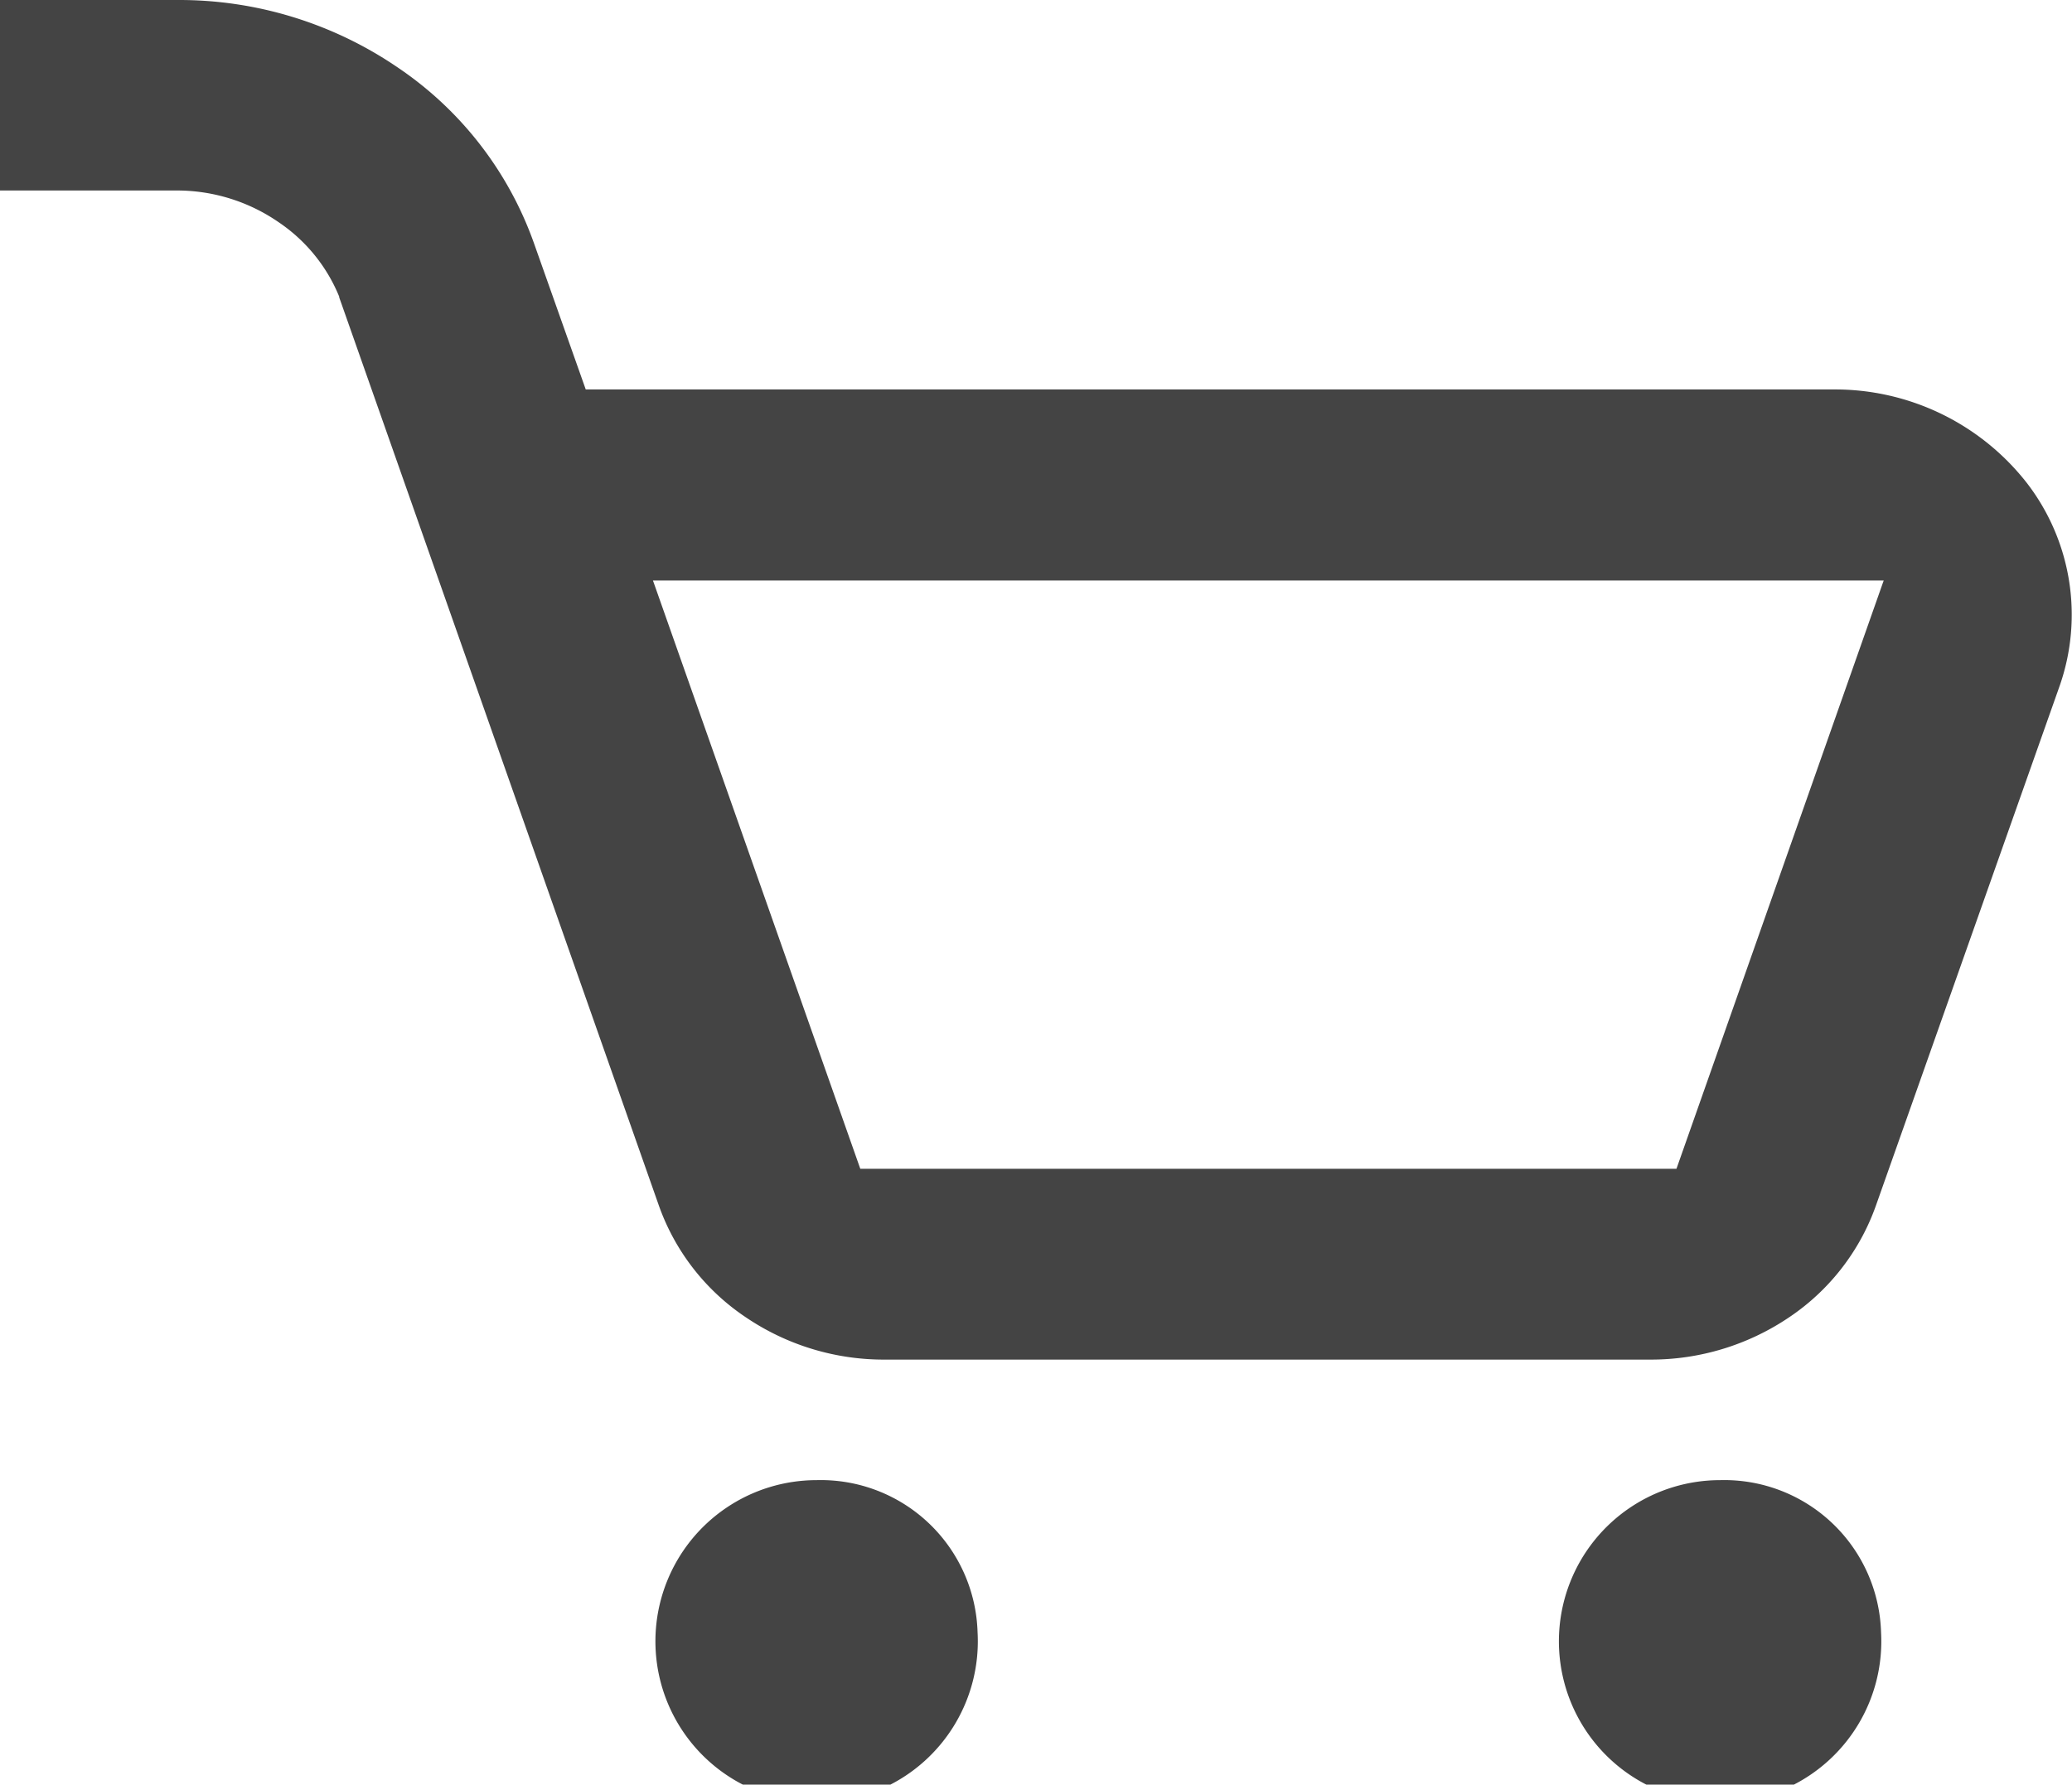
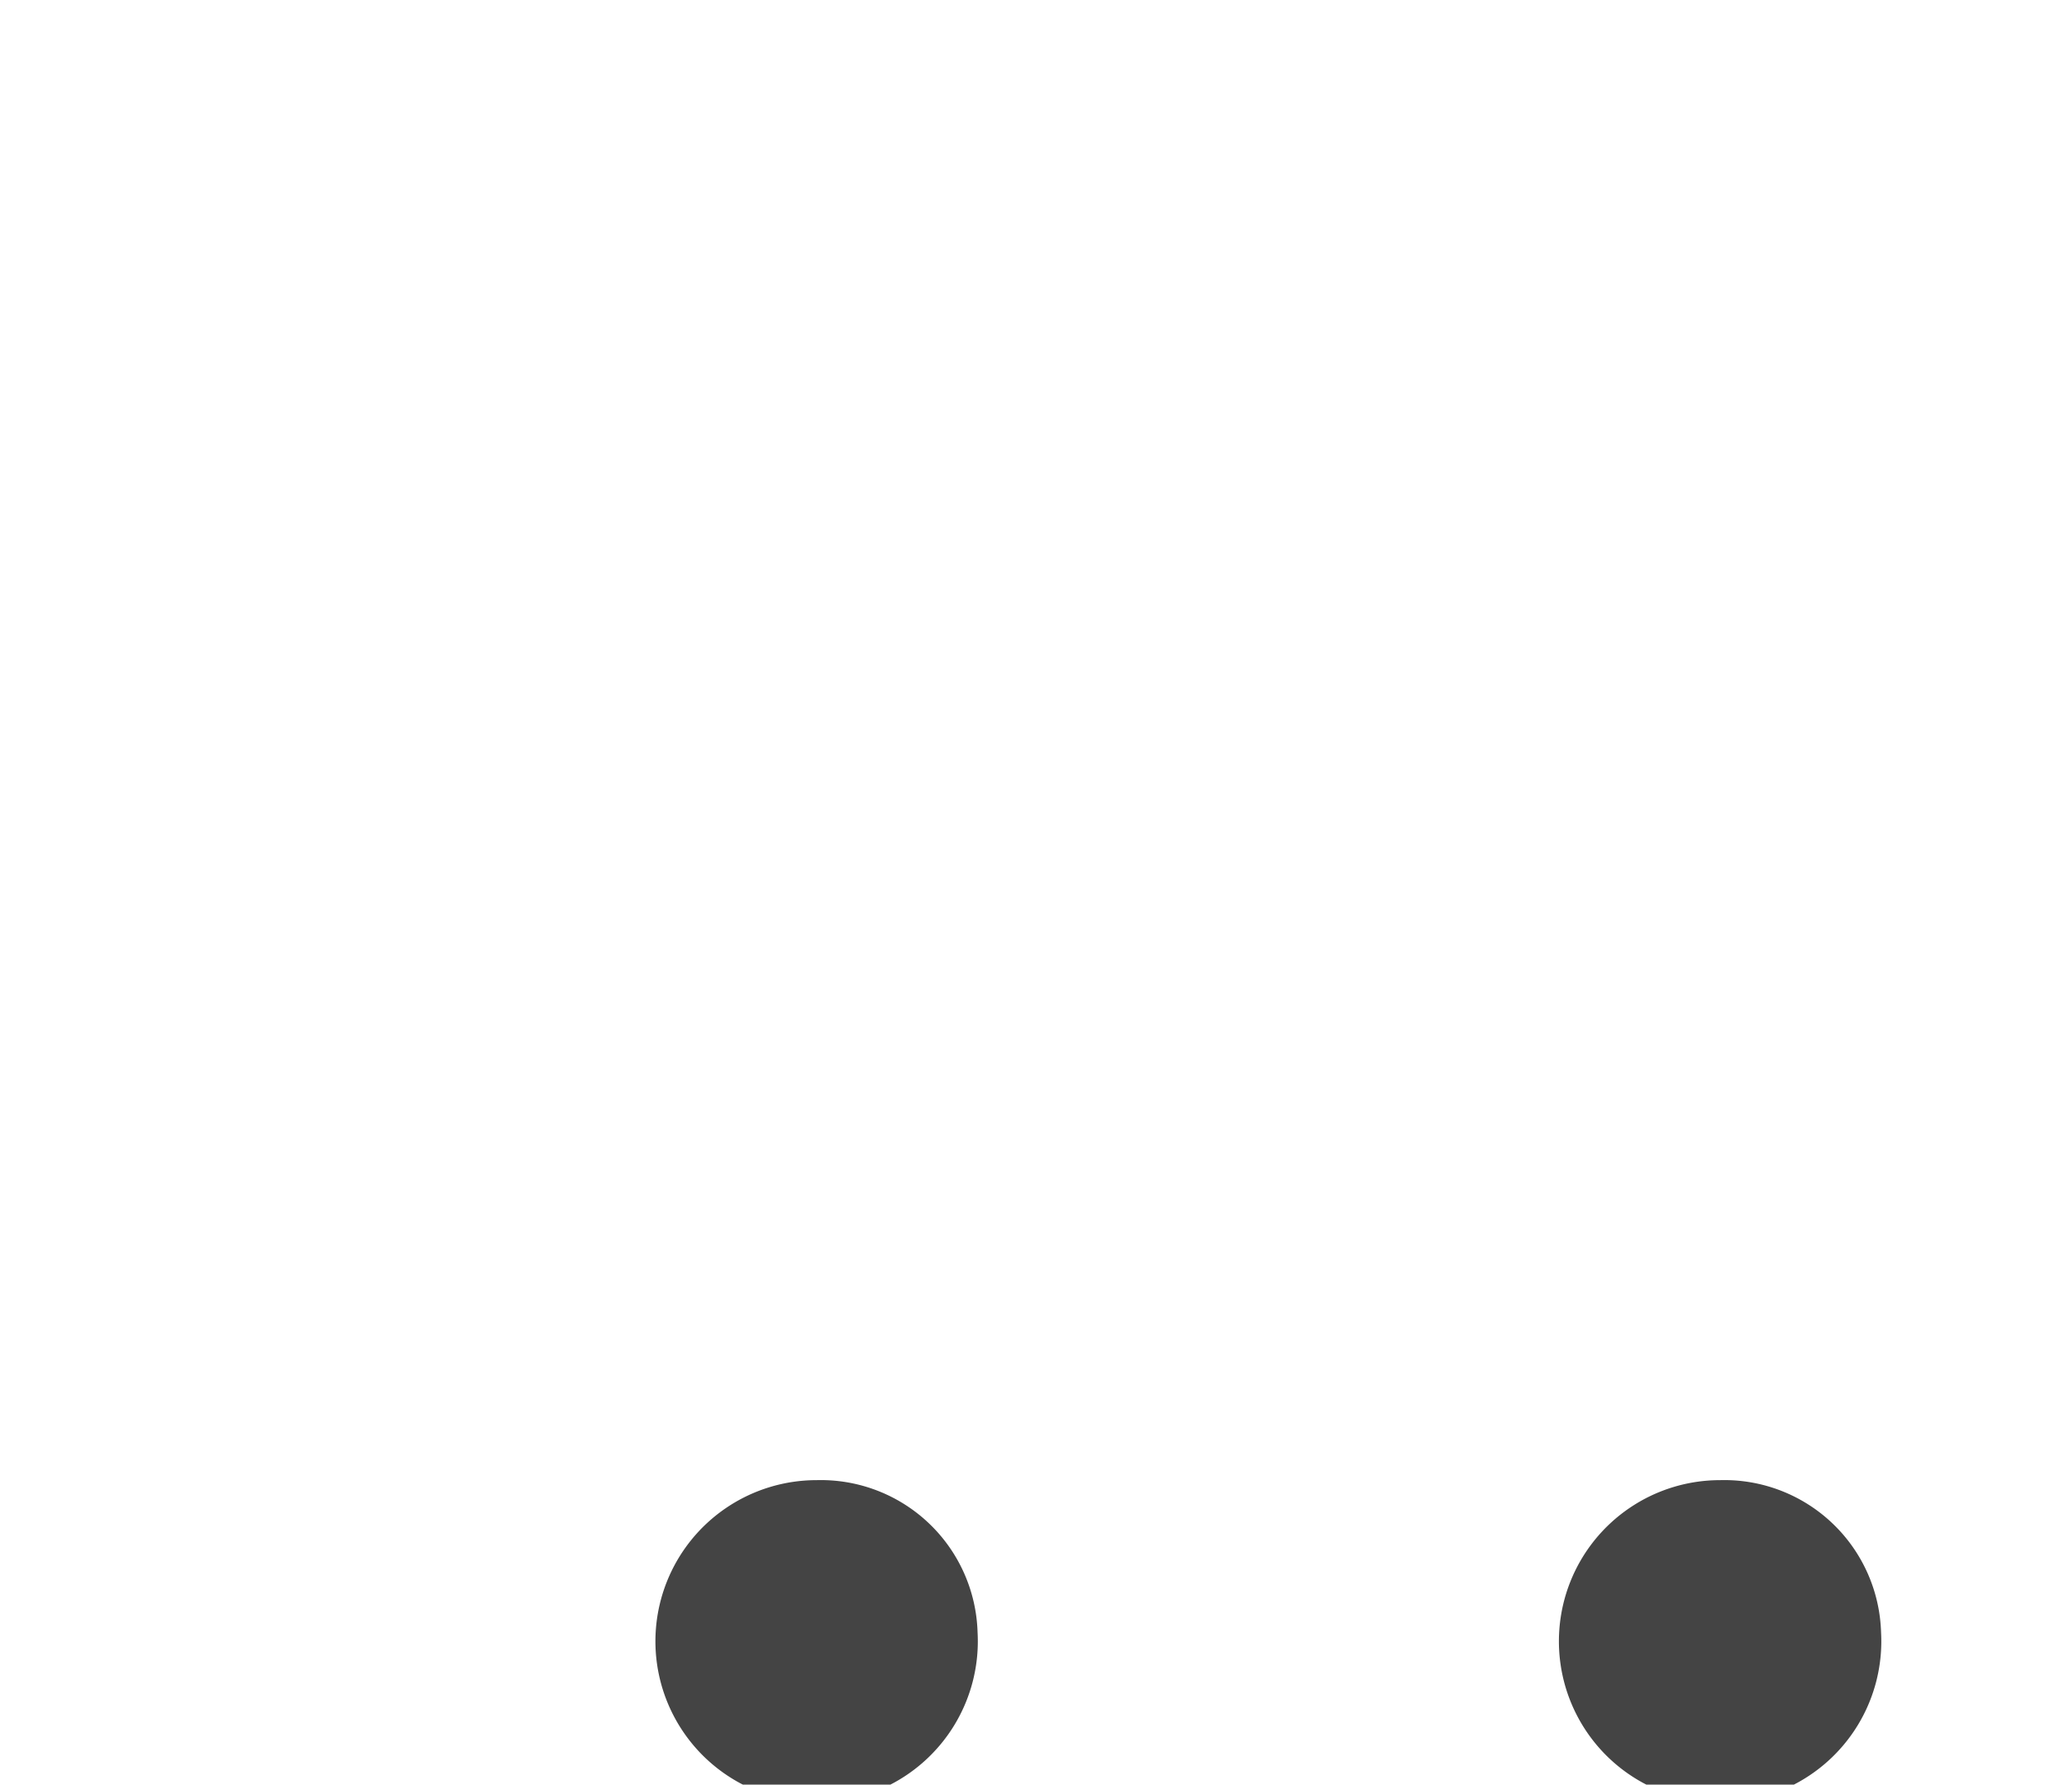
<svg xmlns="http://www.w3.org/2000/svg" width="19.576" height="16.863" viewBox="0 0 19.576 16.863">
  <g transform="translate(-0.141 -0.984)">
-     <path d="M3.345,3.792l.02.056,3,8.525a2.122,2.122,0,0,0,.822,1.058,2.323,2.323,0,0,0,1.316.4h7.225a2.331,2.331,0,0,0,1.317-.4,2.126,2.126,0,0,0,.819-1.054L19.6,7.466a2.039,2.039,0,0,0-.31-1.919,2.3,2.3,0,0,0-1.825-.883H5.675L5.184,3.277a3.354,3.354,0,0,0-1.292-1.66A3.661,3.661,0,0,0,1.819.984H.141v1.8H1.819a1.69,1.69,0,0,1,.955.3,1.558,1.558,0,0,1,.573.706ZM17.938,6.469l-1.958,5.559H8.269L6.31,6.469Z" transform="translate(0 0)" fill="#444" />
    <path d="M12.948,24.473a1.523,1.523,0,1,1-1.521-1.438A1.482,1.482,0,0,1,12.948,24.473Z" transform="translate(-3.571 -8.065)" fill="#444" />
    <path d="M26.407,24.473a1.523,1.523,0,1,1-1.521-1.438A1.482,1.482,0,0,1,26.407,24.473Z" transform="translate(-8.494 -8.065)" fill="#444" />
  </g>
</svg>